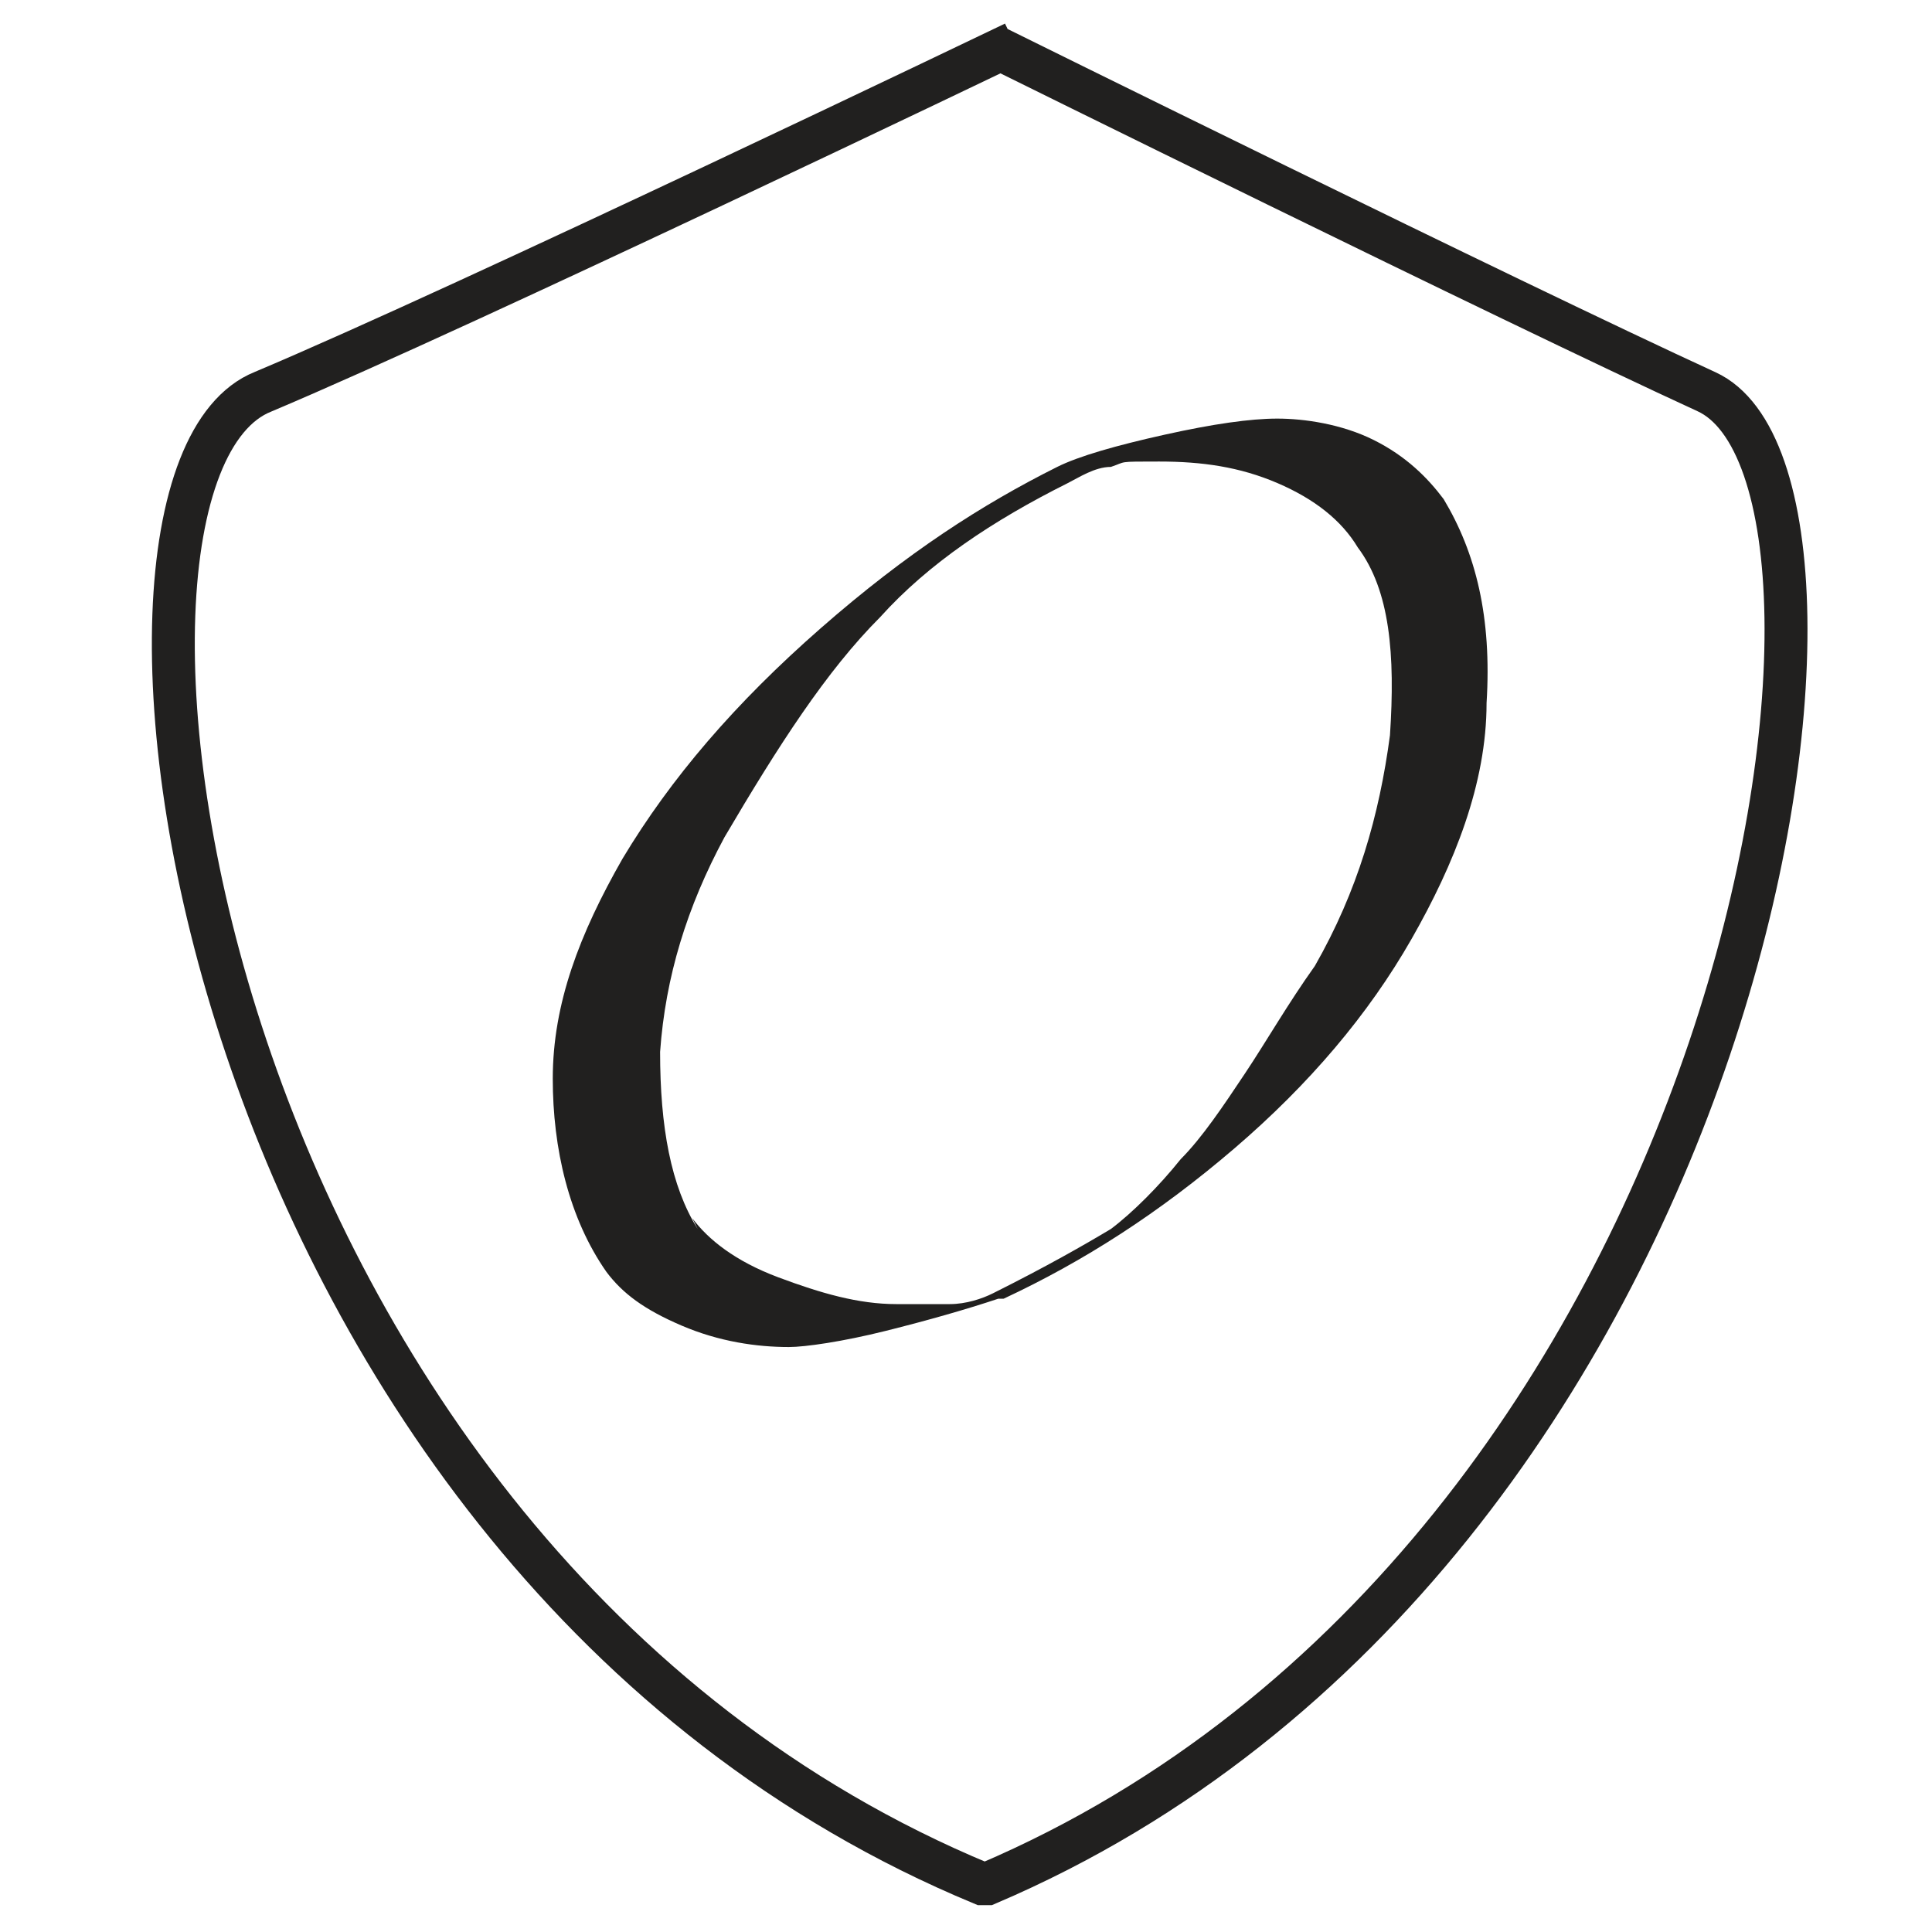
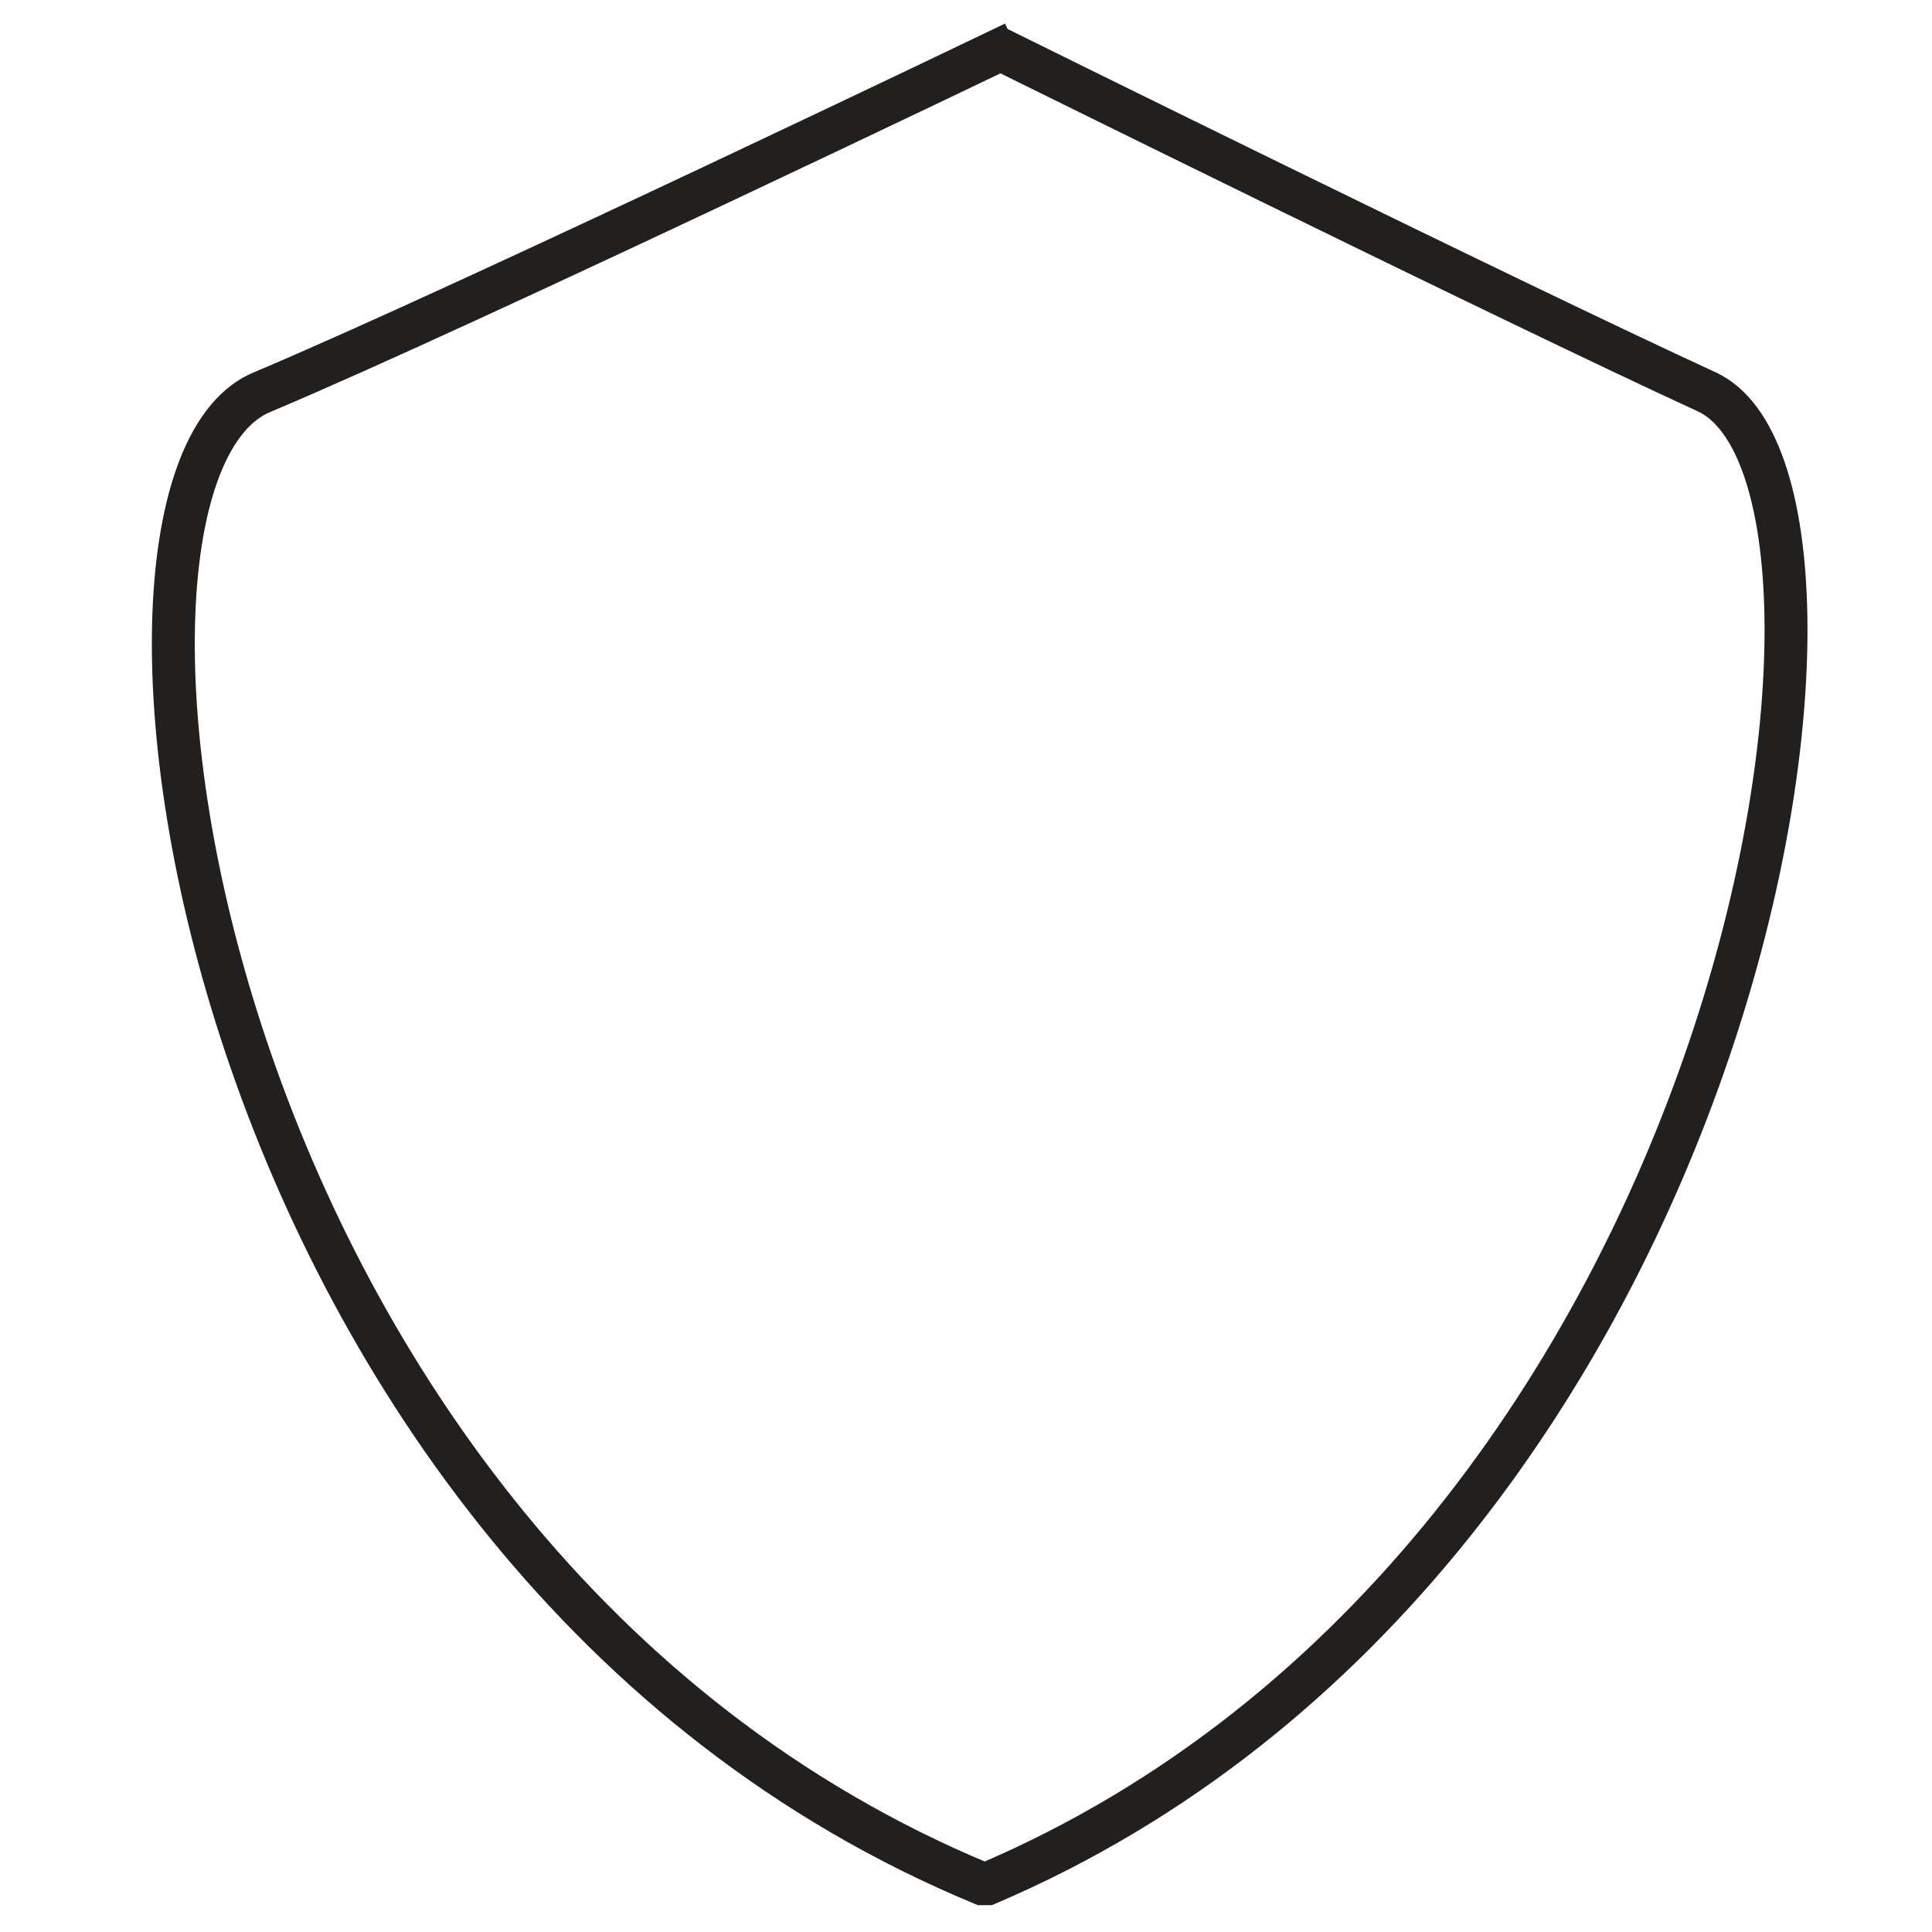
<svg xmlns="http://www.w3.org/2000/svg" id="Artwork" viewBox="0 0 36 36">
  <defs>
    <style>
      .cls-1 {
        fill: none;
        stroke: #21201f;
        stroke-miterlimit: 10;
        stroke-width: .8px;
      }

      .cls-2 {
        fill: #21201f;
        stroke-width: 0px;
      }
    </style>
  </defs>
  <path class="cls-1" d="m18.9.8S8.7,5.7,4.9,7.3c-4,1.6-1.3,21.7,13.4,27.8h.1c14.3-6.1,17.1-26.1,13.4-27.8-3.7-1.7-13.2-6.4-13.2-6.4" />
-   <path class="cls-2" d="m18.6,24.2c-.6.2-1.3.4-2.1.6-.8.2-1.5.3-1.8.3-.6,0-1.3-.1-2-.4-.7-.3-1.1-.6-1.4-1-.7-1-1-2.3-1-3.6,0-1.4.5-2.7,1.3-4.1.9-1.5,2.1-2.9,3.7-4.3,1.6-1.4,3-2.3,4.4-3,.4-.2,1.1-.4,2-.6.9-.2,1.6-.3,2.1-.3s1.2.1,1.8.4c.6.3,1,.7,1.3,1.1.6,1,.9,2.2.8,3.8,0,1.5-.6,3-1.4,4.4-.8,1.4-1.9,2.7-3.3,3.9-1.4,1.2-2.8,2.1-4.3,2.8Zm-5.7-1.5c.3.4.8.8,1.6,1.1s1.5.5,2.2.5.7,0,1,0c.3,0,.6-.1.8-.2,1-.5,1.7-.9,2.2-1.2.4-.3.9-.8,1.3-1.3.4-.4.8-1,1.2-1.6.4-.6.8-1.3,1.3-2,.8-1.4,1.2-2.8,1.4-4.3.1-1.5,0-2.7-.6-3.5-.3-.5-.8-.9-1.5-1.2-.7-.3-1.4-.4-2.2-.4s-.6,0-.9.1c-.3,0-.6.2-.8.3-1.4.7-2.6,1.5-3.5,2.5-1,1-1.9,2.4-2.9,4.1-.7,1.3-1.1,2.6-1.2,4,0,1.4.2,2.5.7,3.3Z" />
</svg>